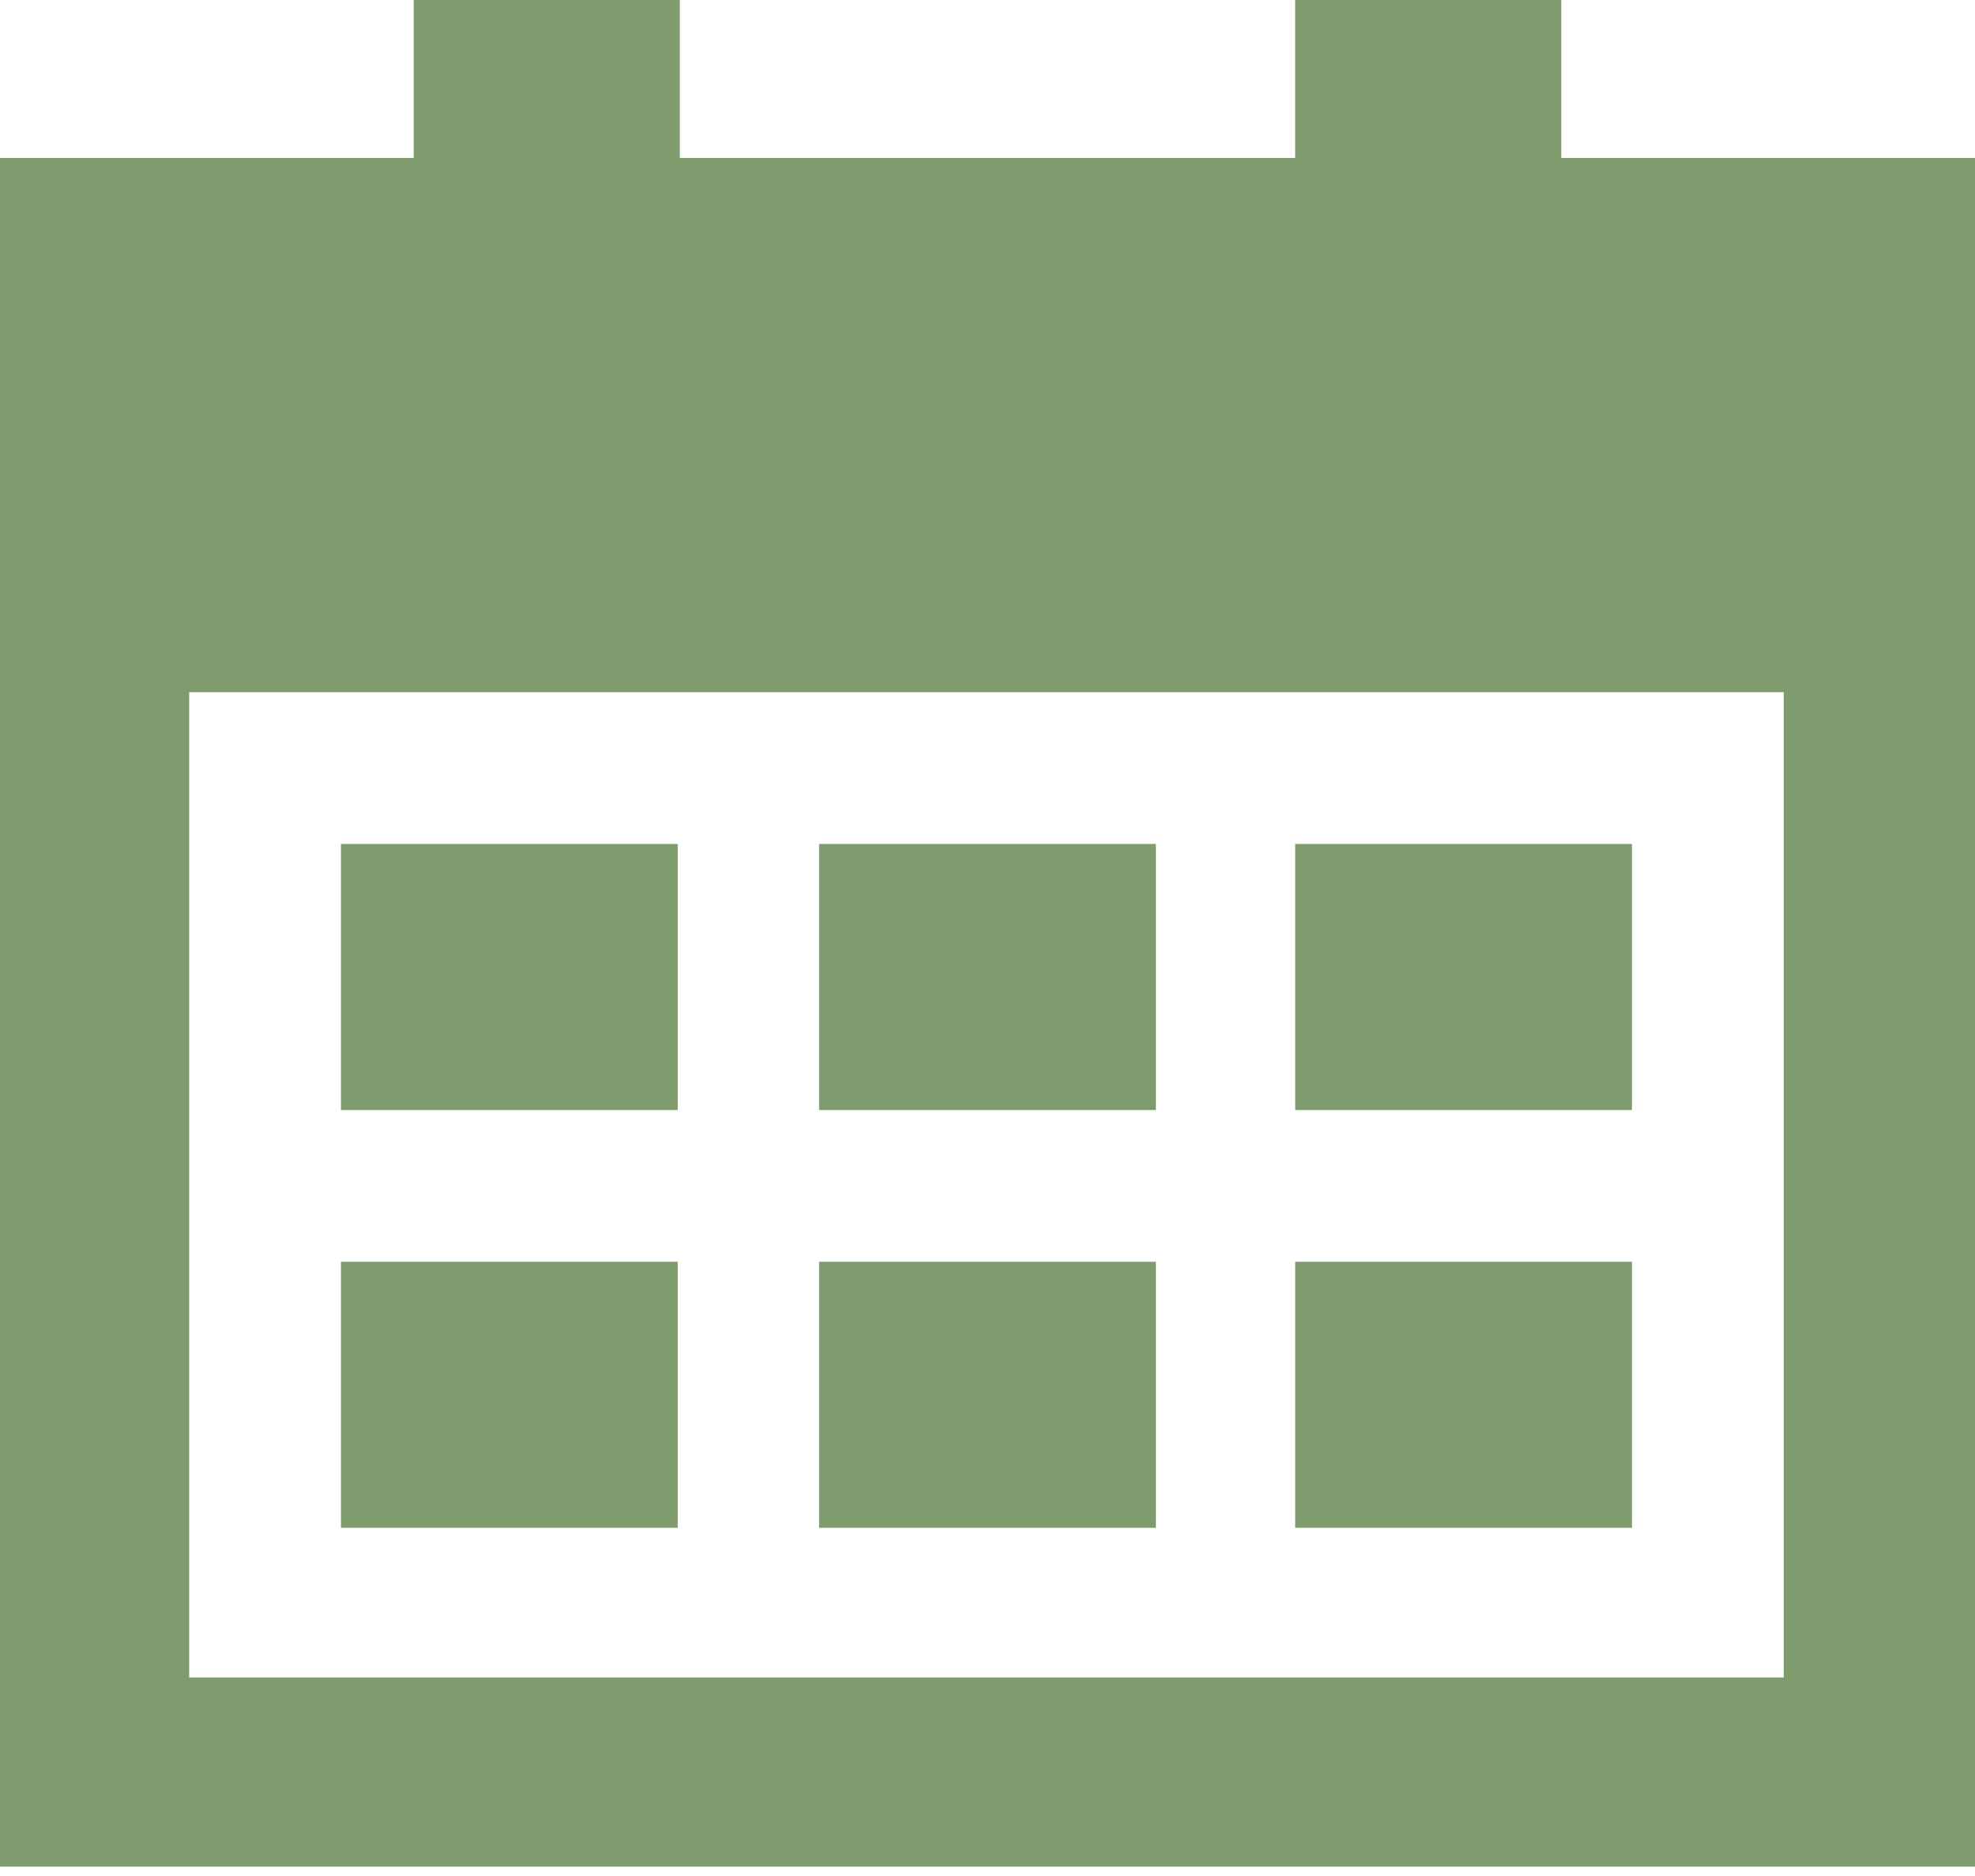
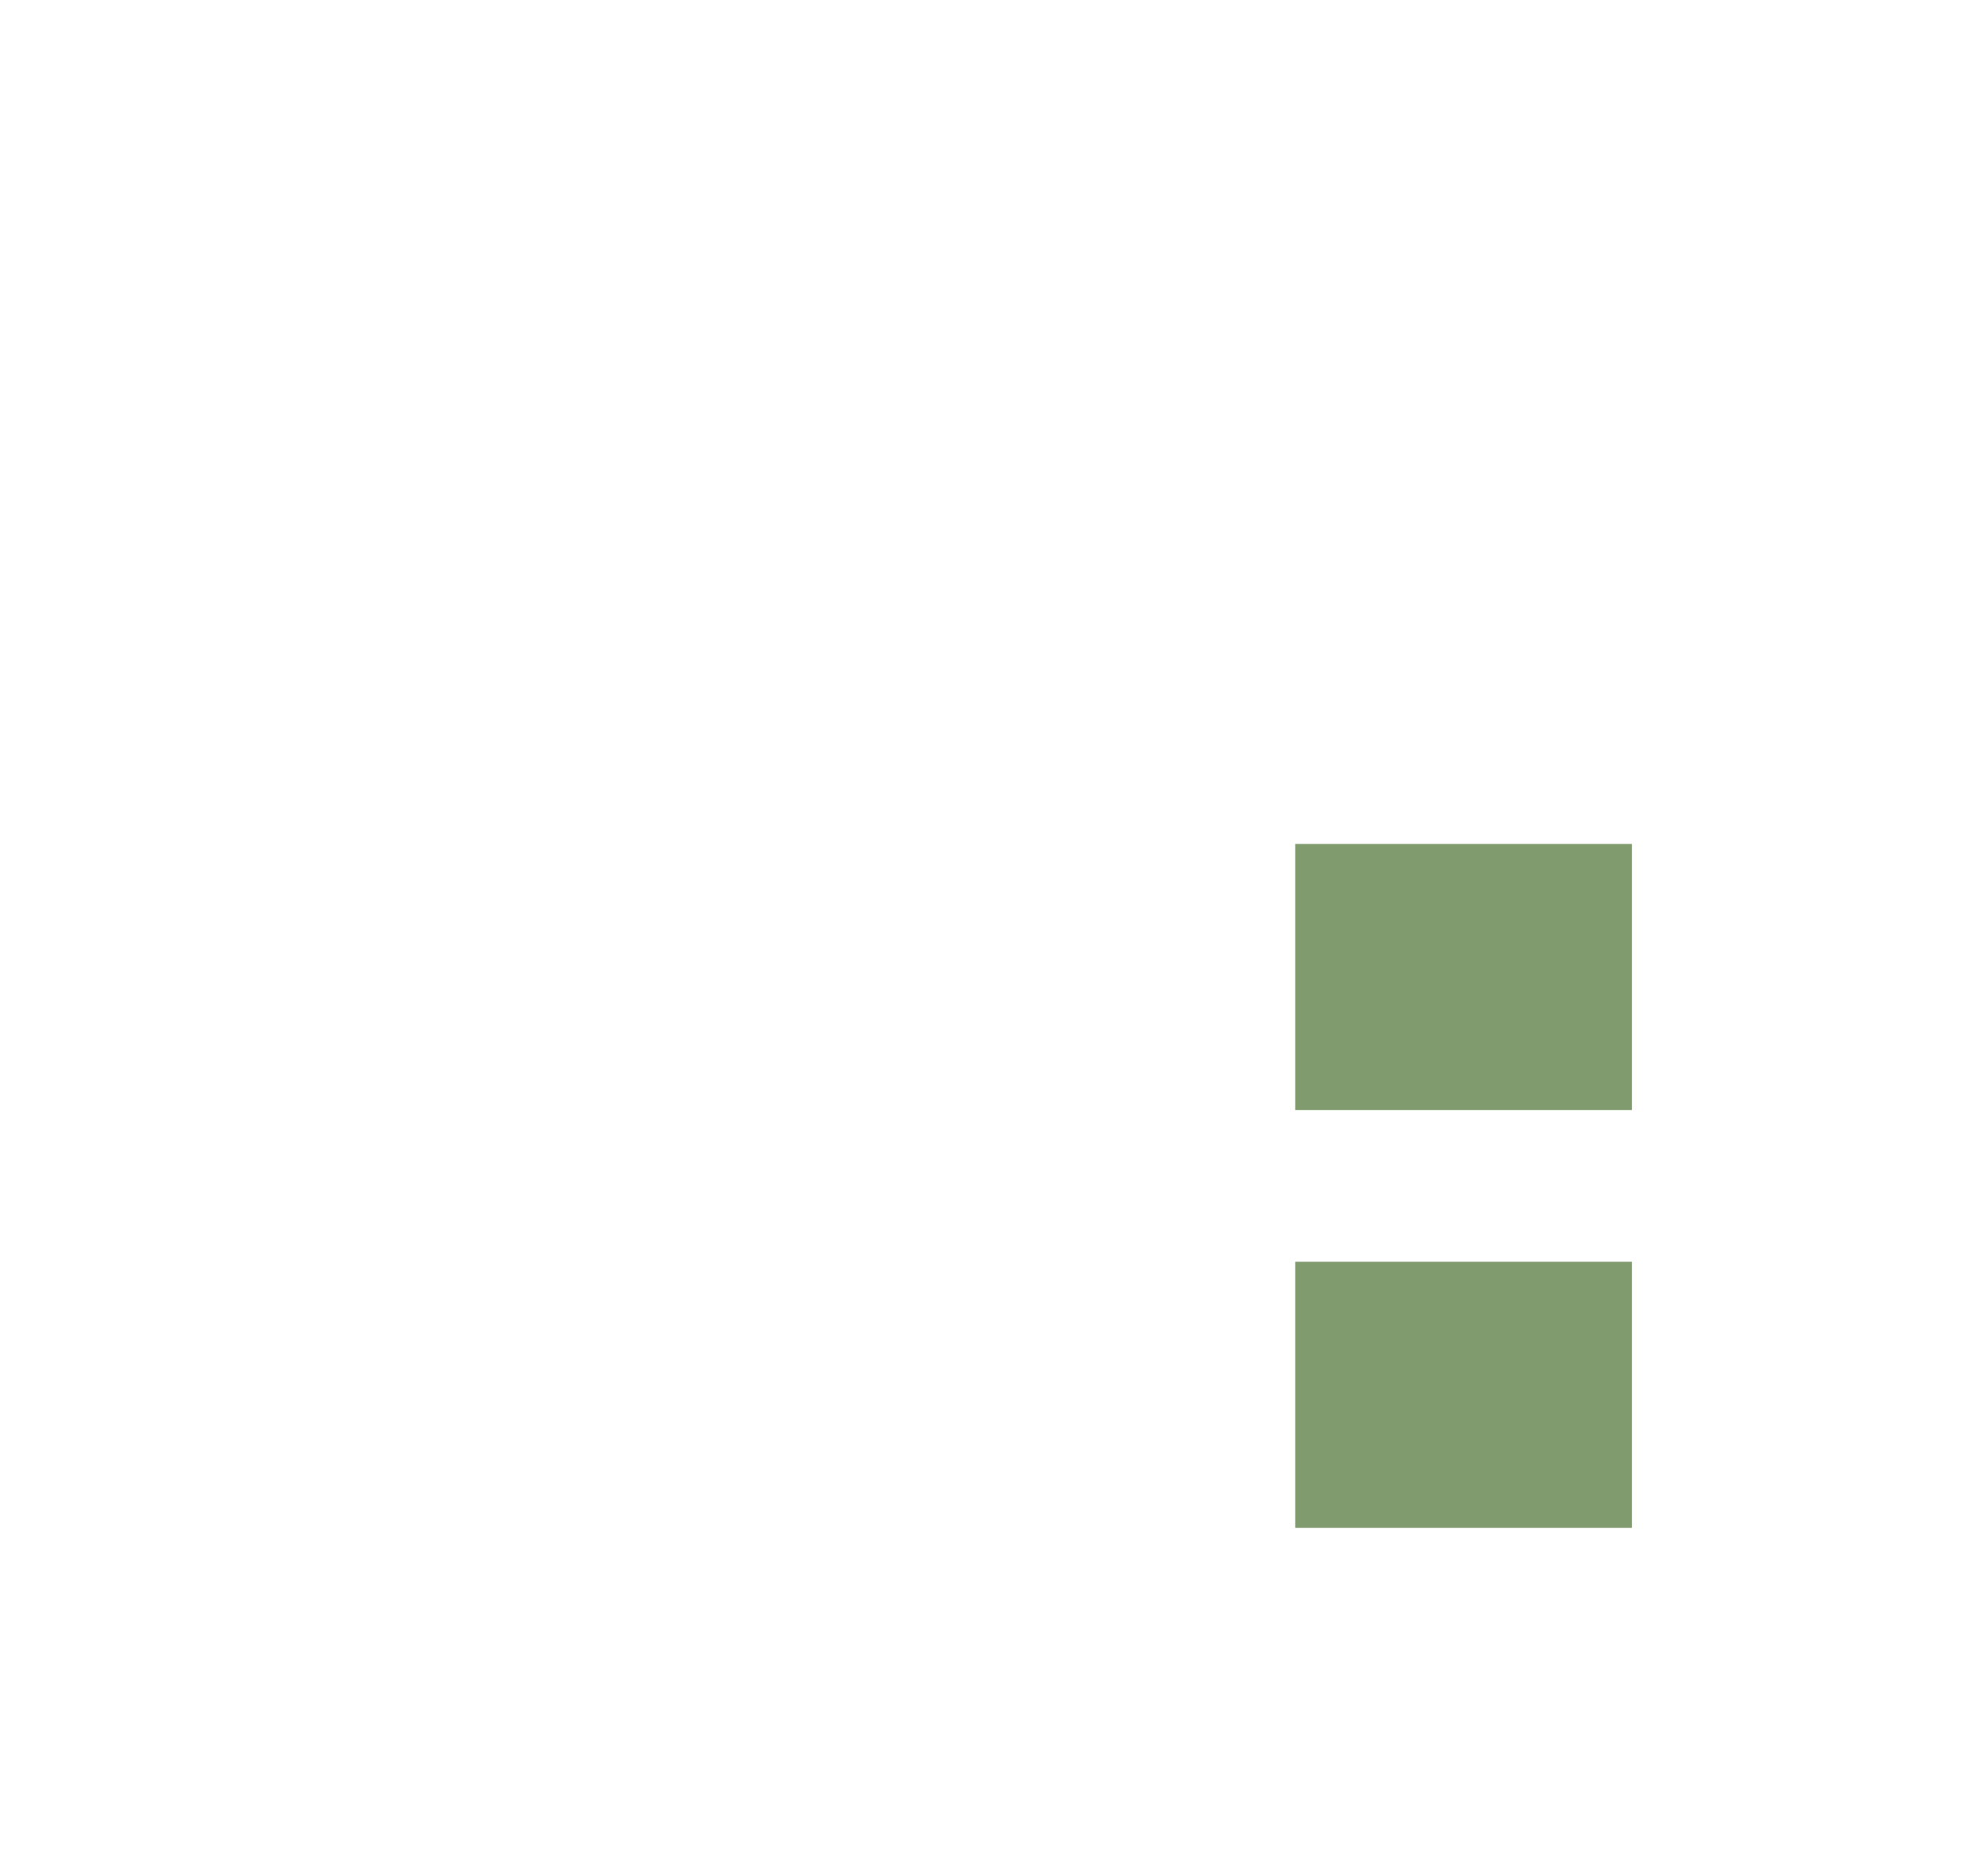
<svg xmlns="http://www.w3.org/2000/svg" width="160" height="152" viewBox="0 0 160 152" fill="none">
-   <path d="M93.642 102.232H66.357V123.79H93.642V102.232Z" fill="#809C6E" />
-   <path d="M54.904 102.232H27.62V123.79H54.904V102.232Z" fill="#809C6E" />
  <path d="M132.211 102.232H104.927V123.79H132.211V102.232Z" fill="#809C6E" />
-   <path d="M93.642 68.379H66.357V89.937H93.642V68.379Z" fill="#809C6E" />
-   <path d="M54.904 68.379H27.62V89.937H54.904V68.379Z" fill="#809C6E" />
  <path d="M132.211 68.379H104.927V89.937H132.211V68.379Z" fill="#809C6E" />
-   <path d="M126.484 12.8V0H104.926V12.8H55.074V0H33.516V12.8H0V151.242H160V12.8H126.484ZM15.326 135.916V56.084H144.505V135.916H15.326Z" fill="#809C6E" />
</svg>